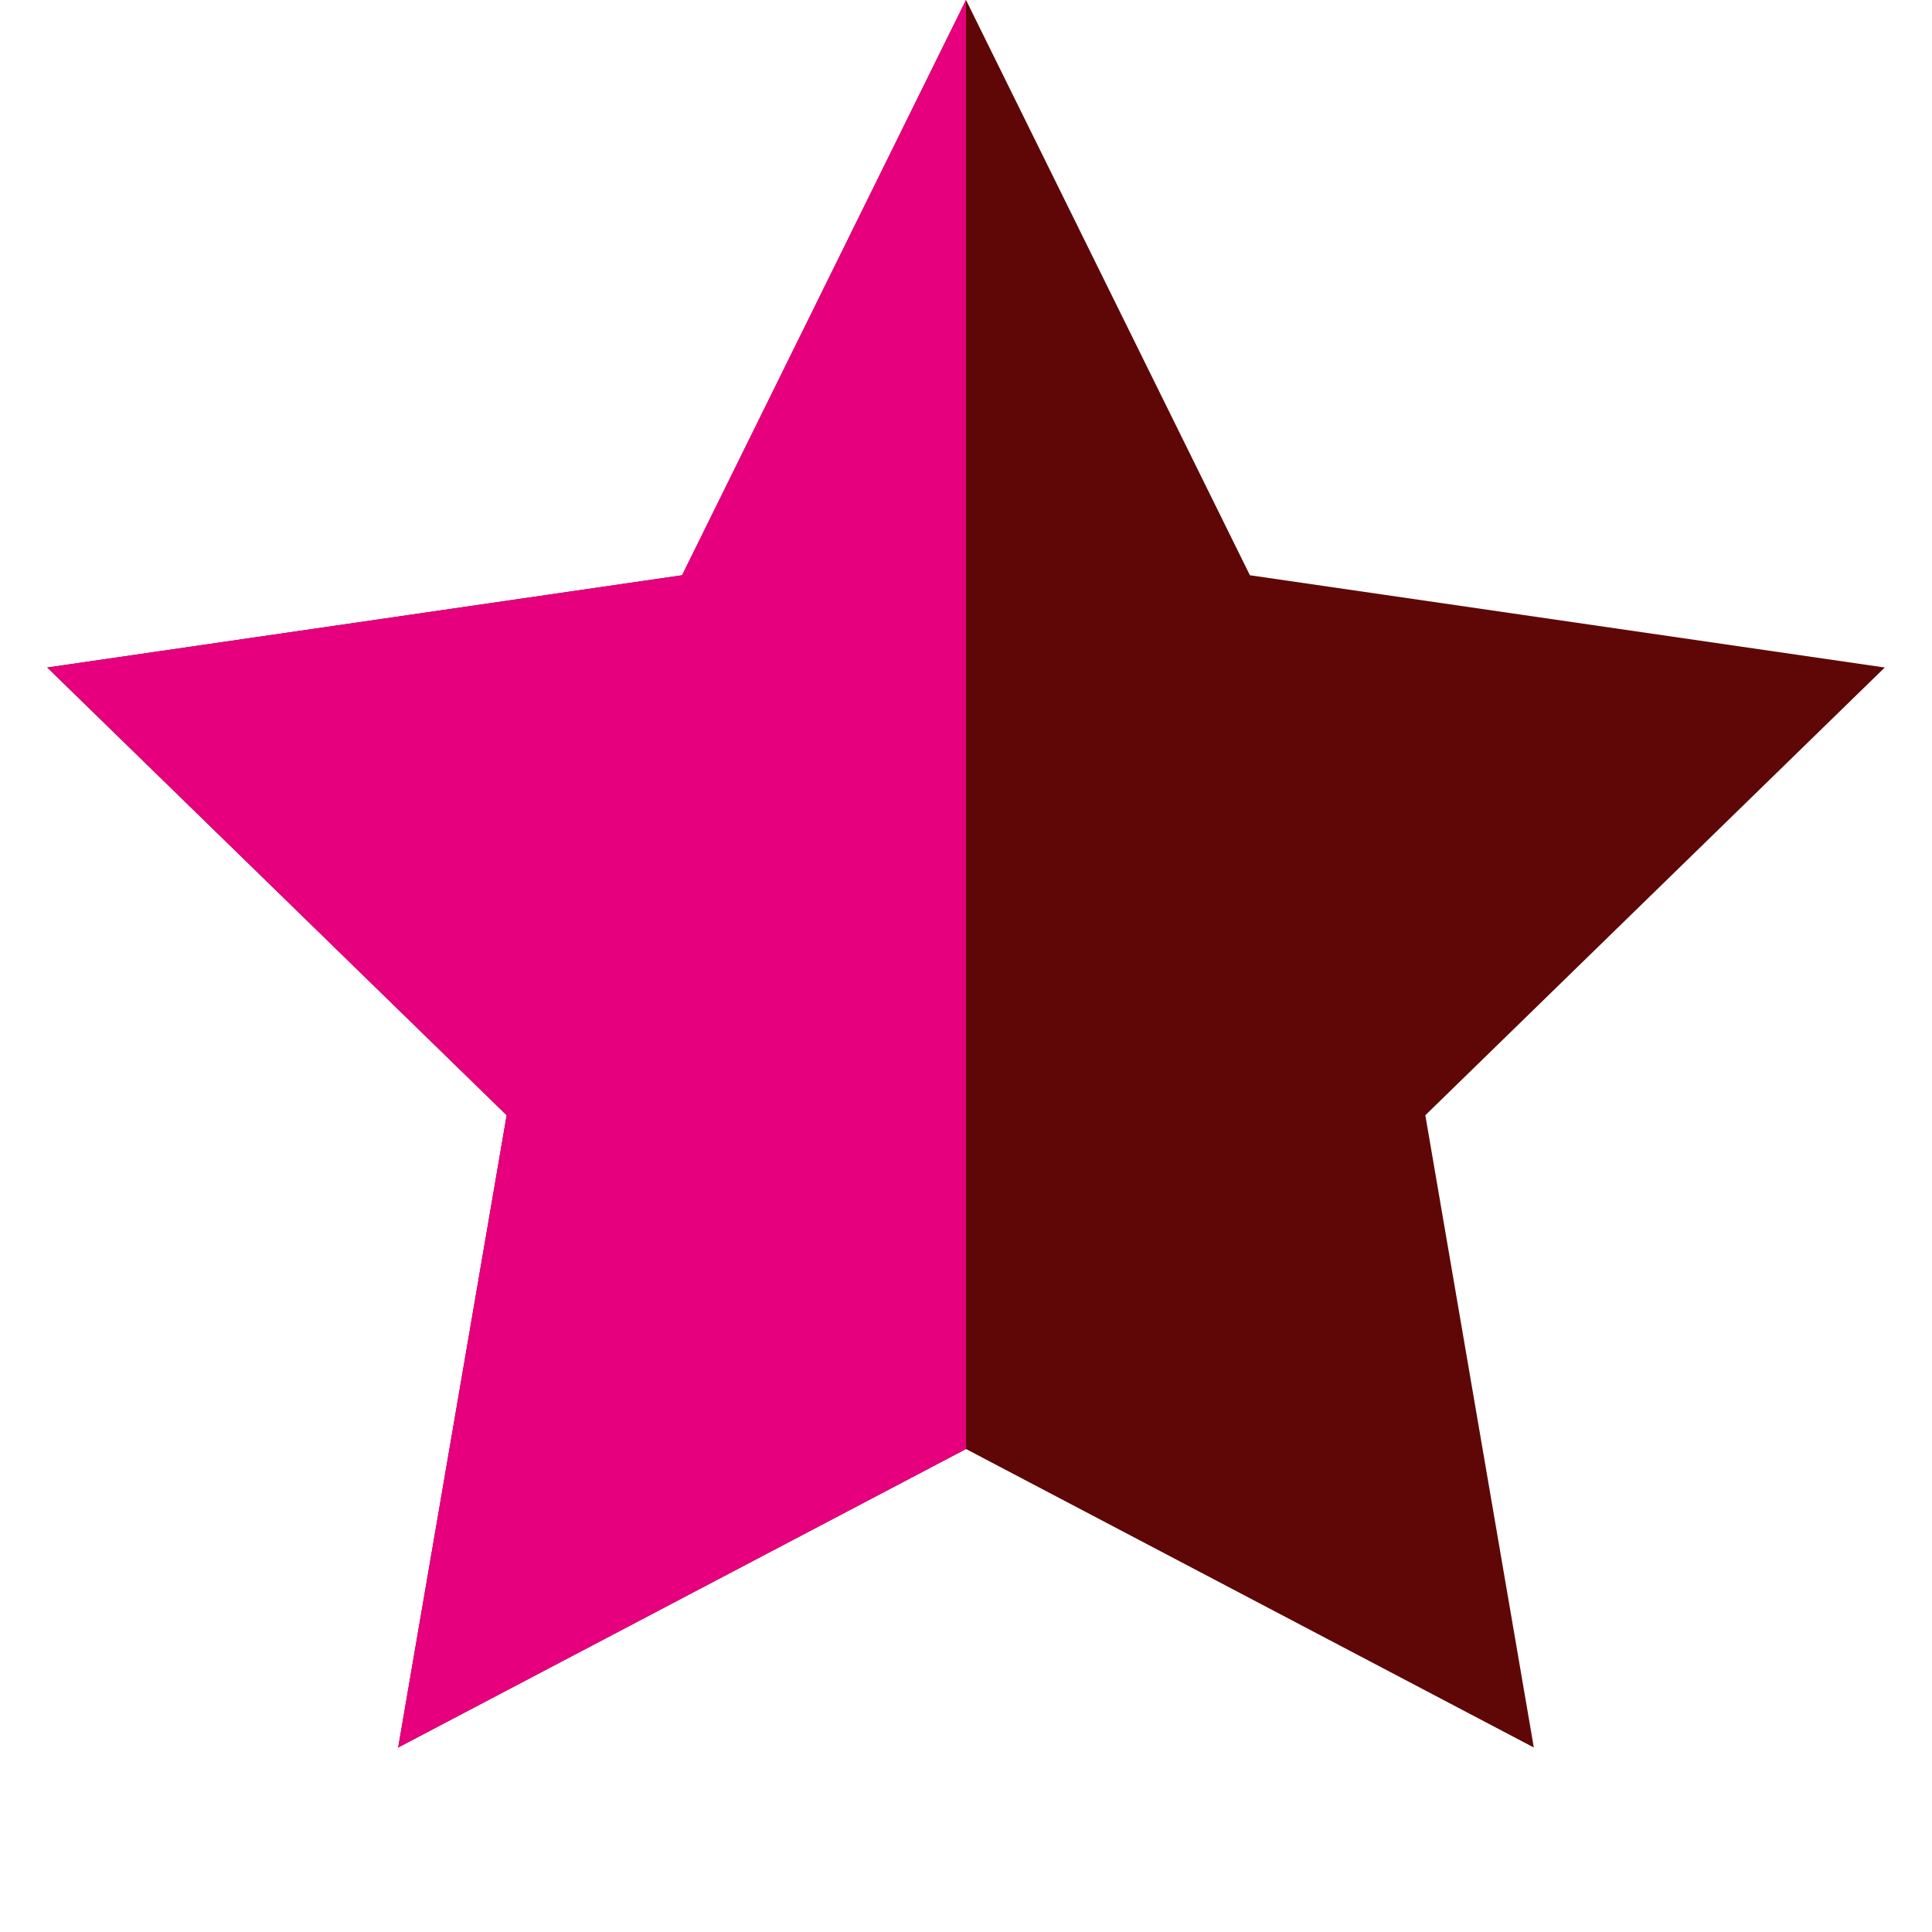
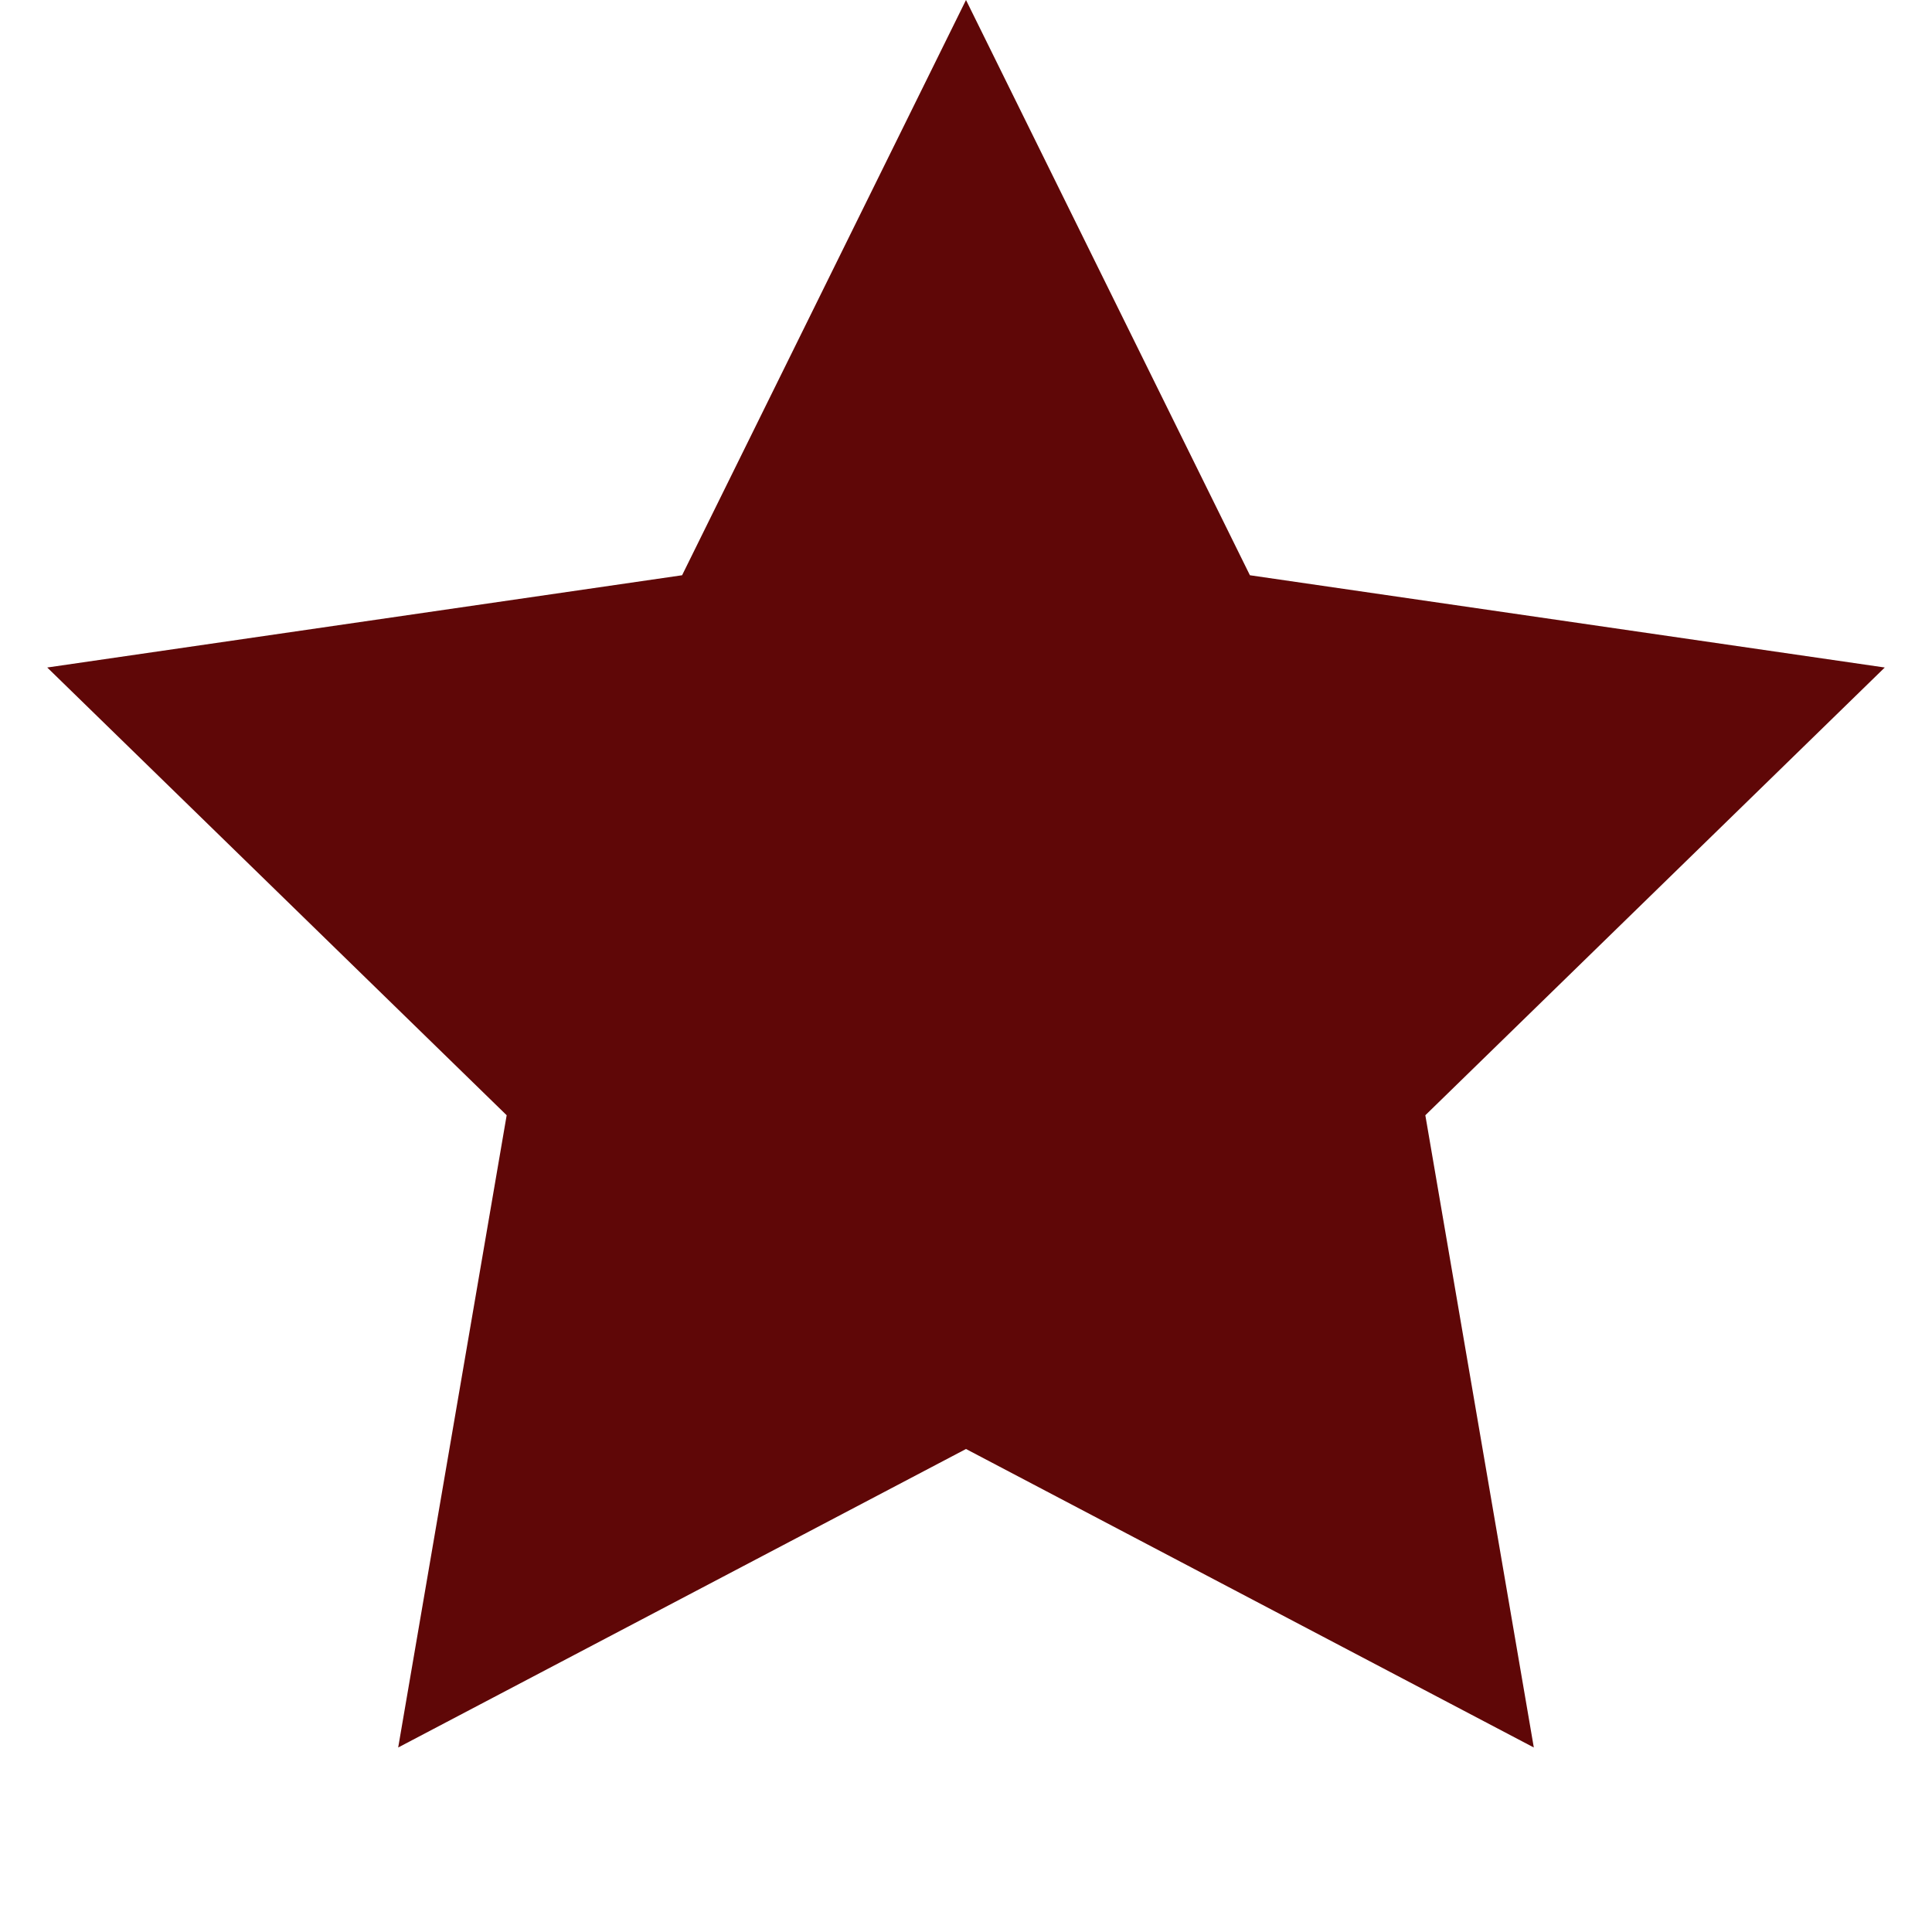
<svg xmlns="http://www.w3.org/2000/svg" width="20" height="20" viewBox="0 0 20 20" fill="none">
  <path d="M10 0L12.939 5.955L19.511 6.91L14.755 11.545L15.878 18.09L10 15L4.122 18.09L5.245 11.545L0.489 6.91L7.061 5.955L10 0Z" fill="#5F0707" />
-   <path d="M10 15V0L7.061 5.955L0.49 6.91L5.245 11.545L4.122 18.09L10 15Z" fill="#E6007E" />
</svg>